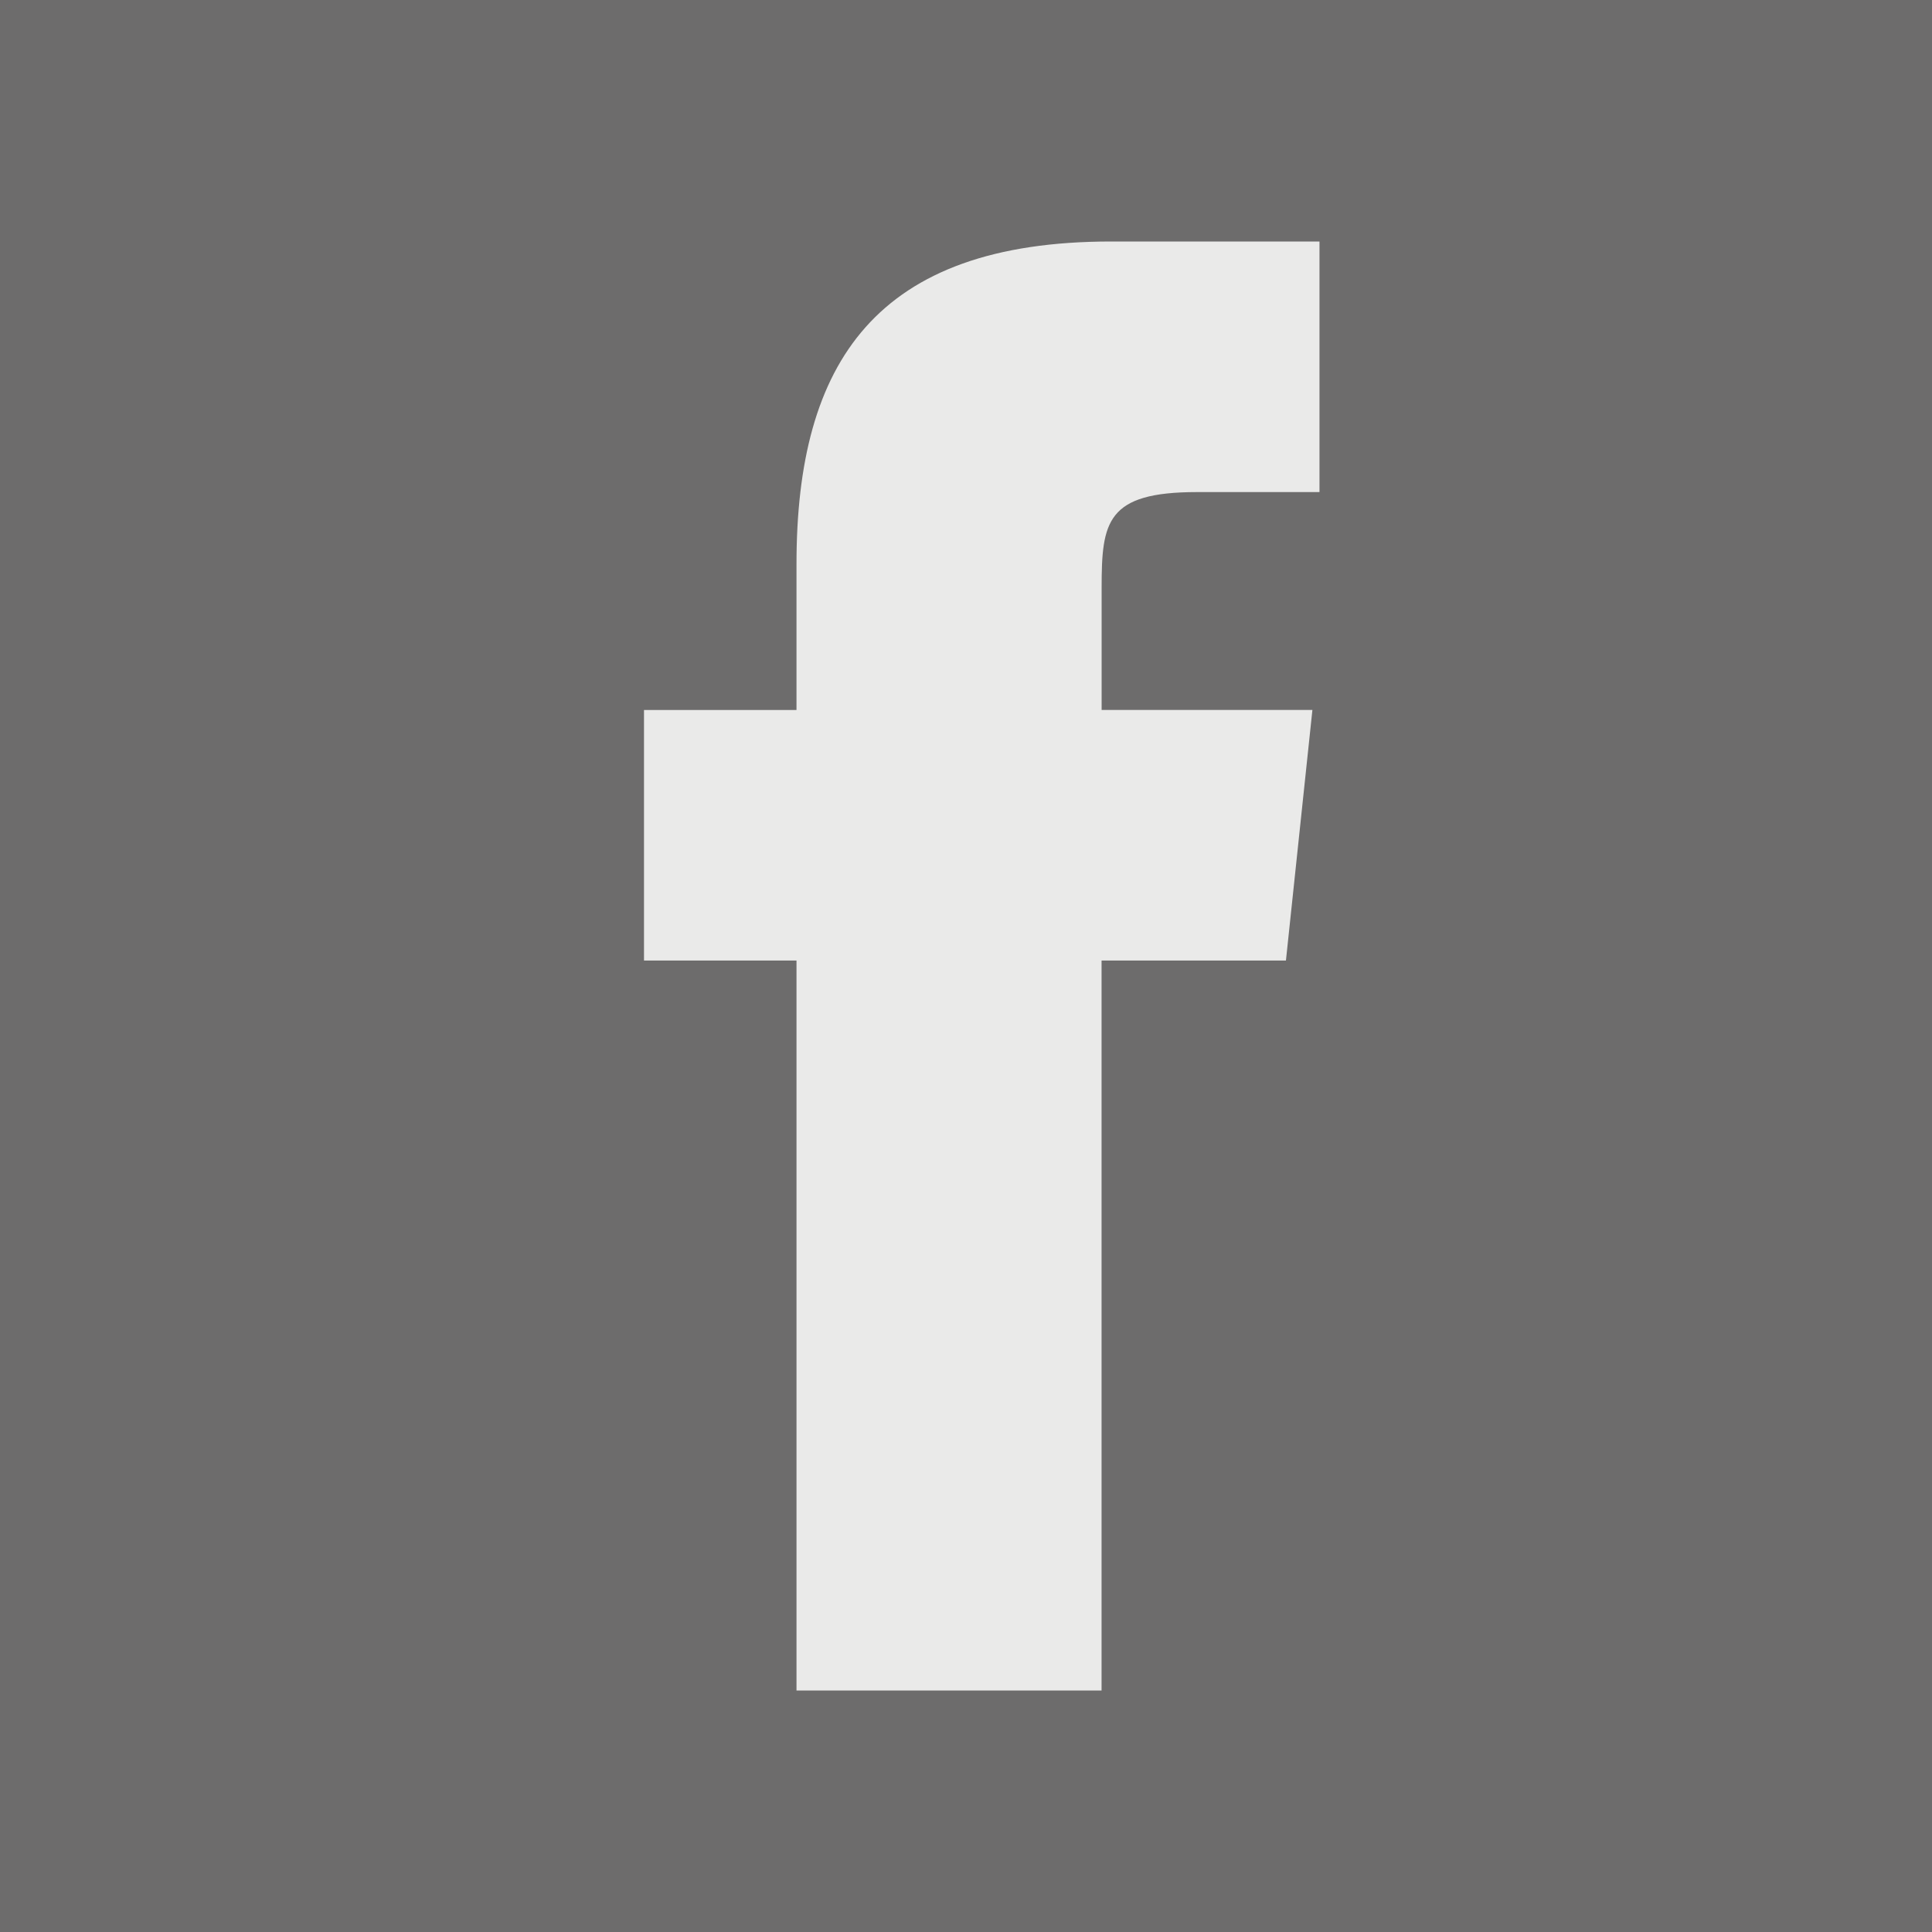
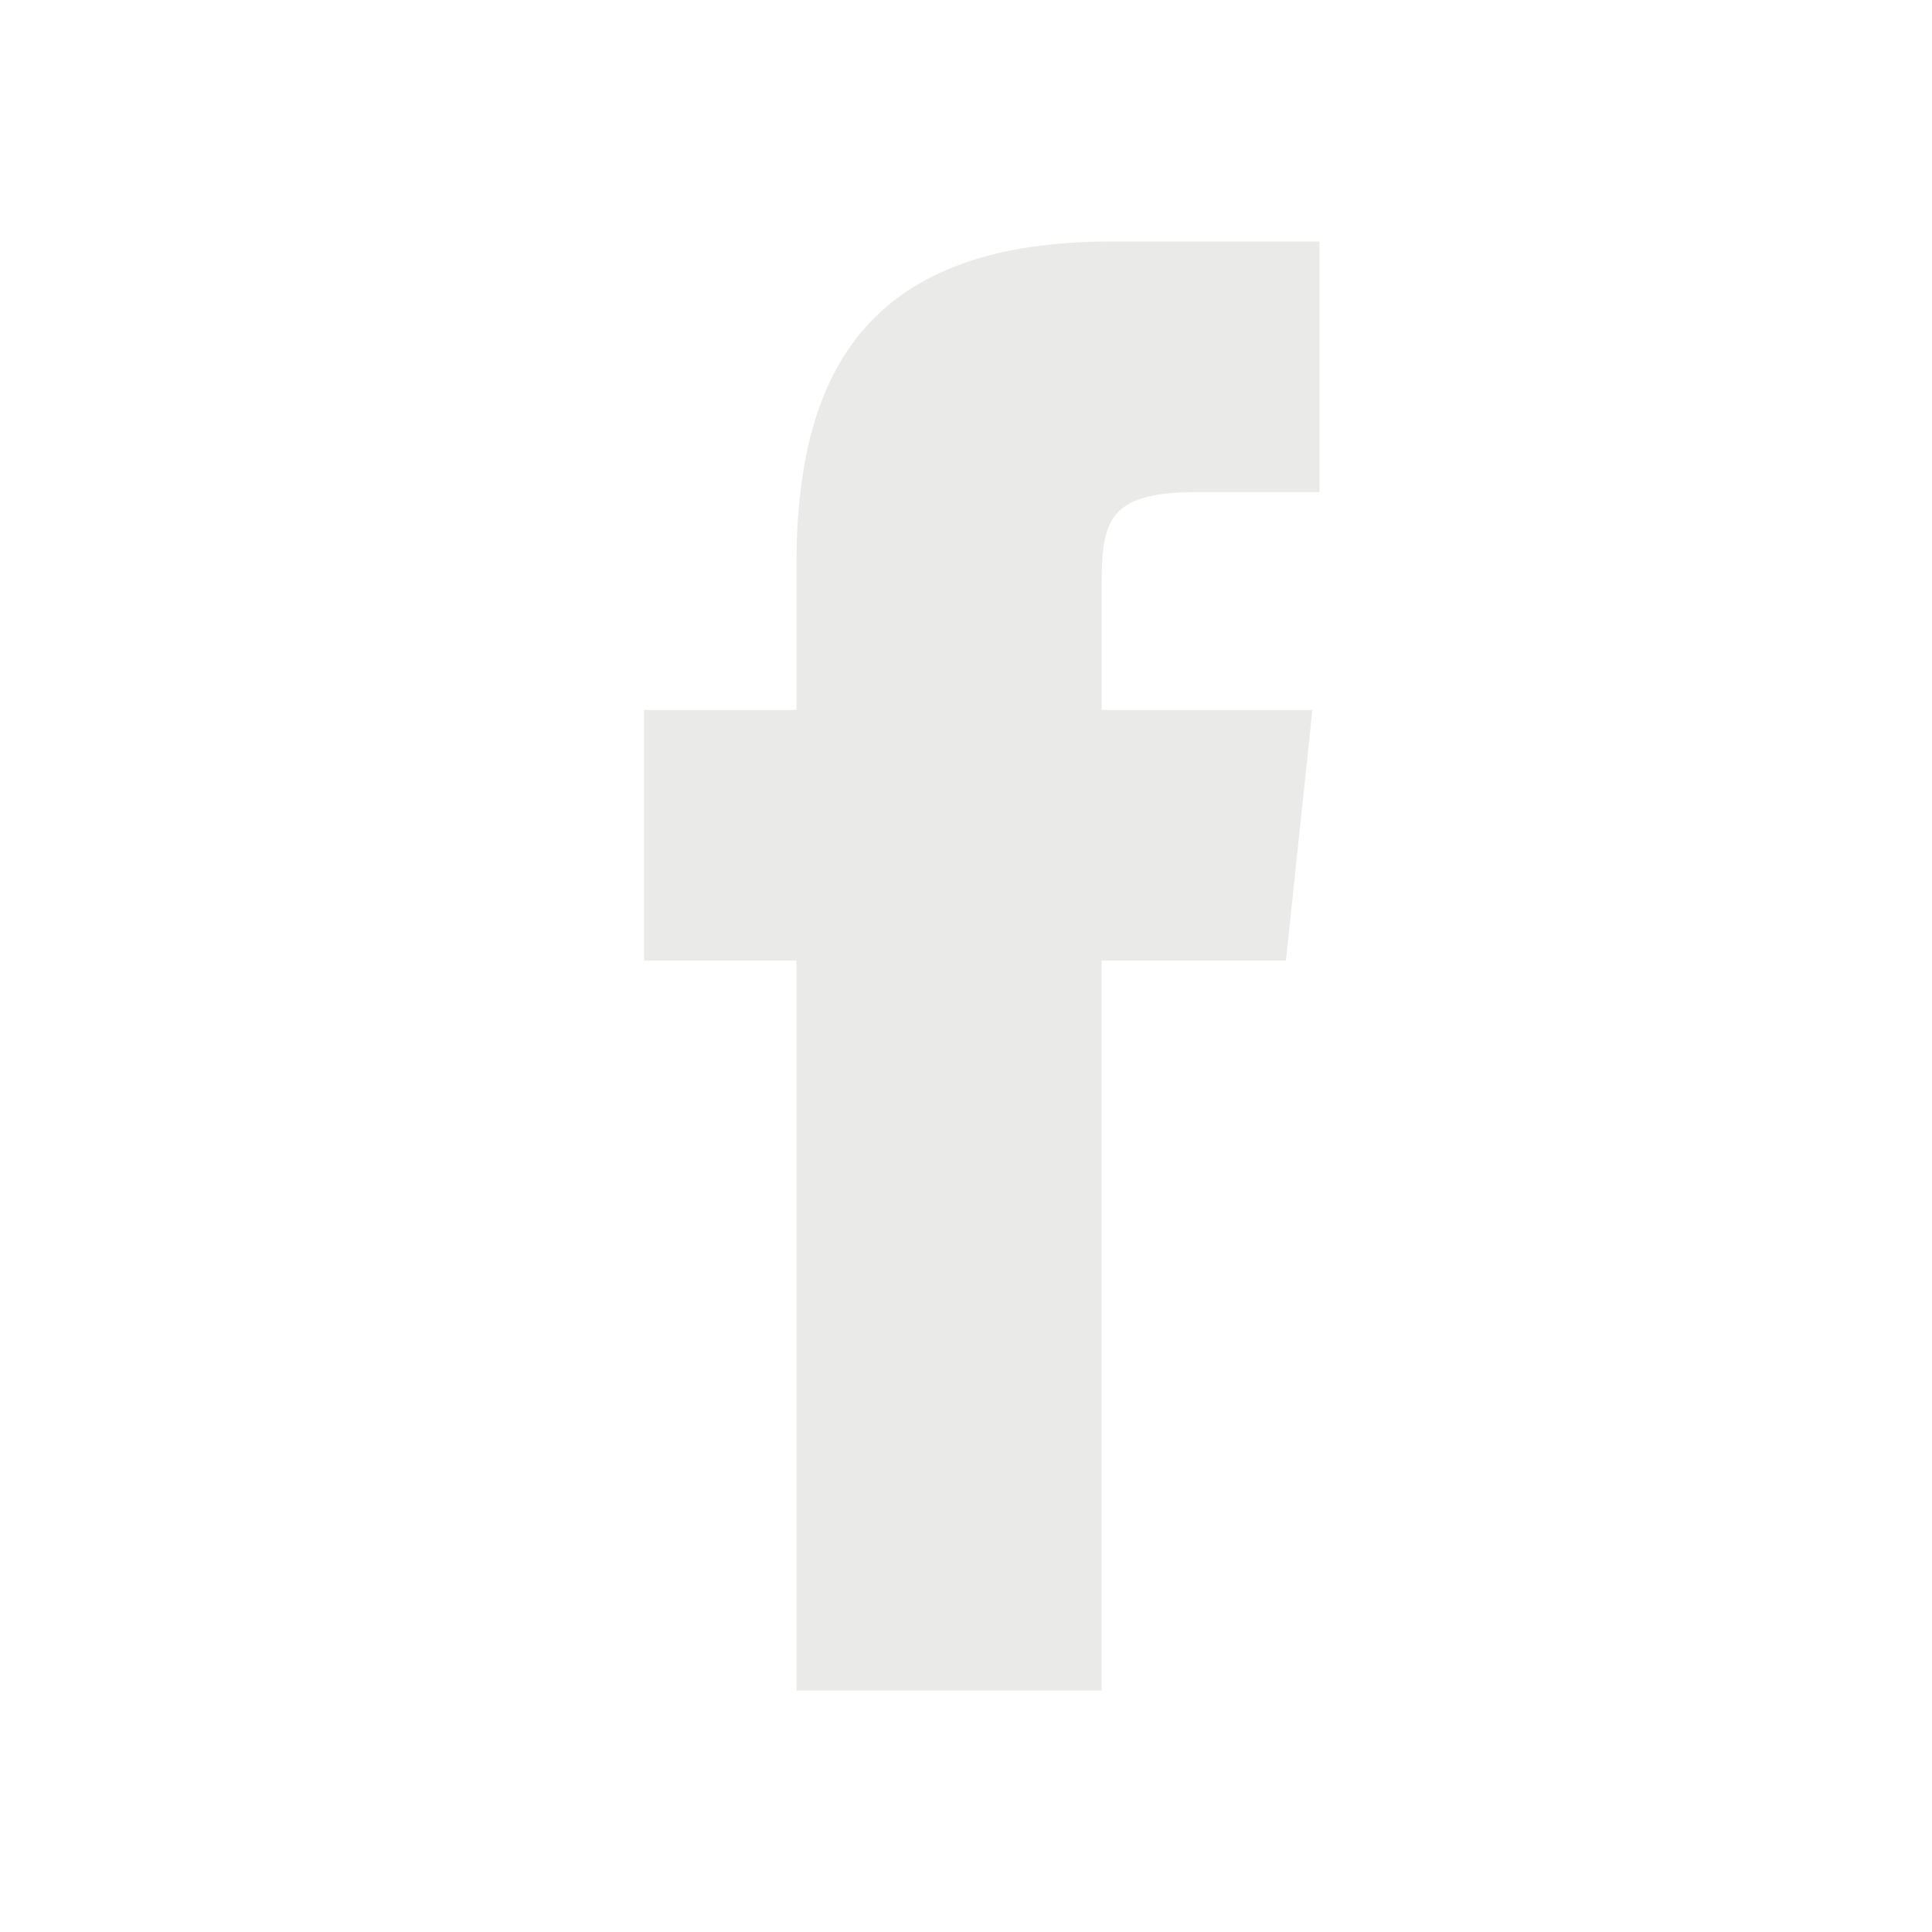
<svg xmlns="http://www.w3.org/2000/svg" width="30" height="30" viewBox="0 0 30 30">
  <g fill="none" fill-rule="evenodd">
    <g>
-       <path fill="#6D6C6C" d="M0 0H1280V264H0z" transform="translate(-50 -194)" />
      <path fill="#EAEAE9" d="M12.368 26.25V14.915H10v-3.89h2.368v-2.27c0-3.125 1.232-5.005 4.886-5.005h3.235v3.891h-1.903c-1.405 0-1.48.462-1.48 1.482v1.901h3.273l-.411 3.891h-2.863V26.25h-4.737z" transform="translate(-50 -194) translate(50 194)" />
    </g>
  </g>
</svg>